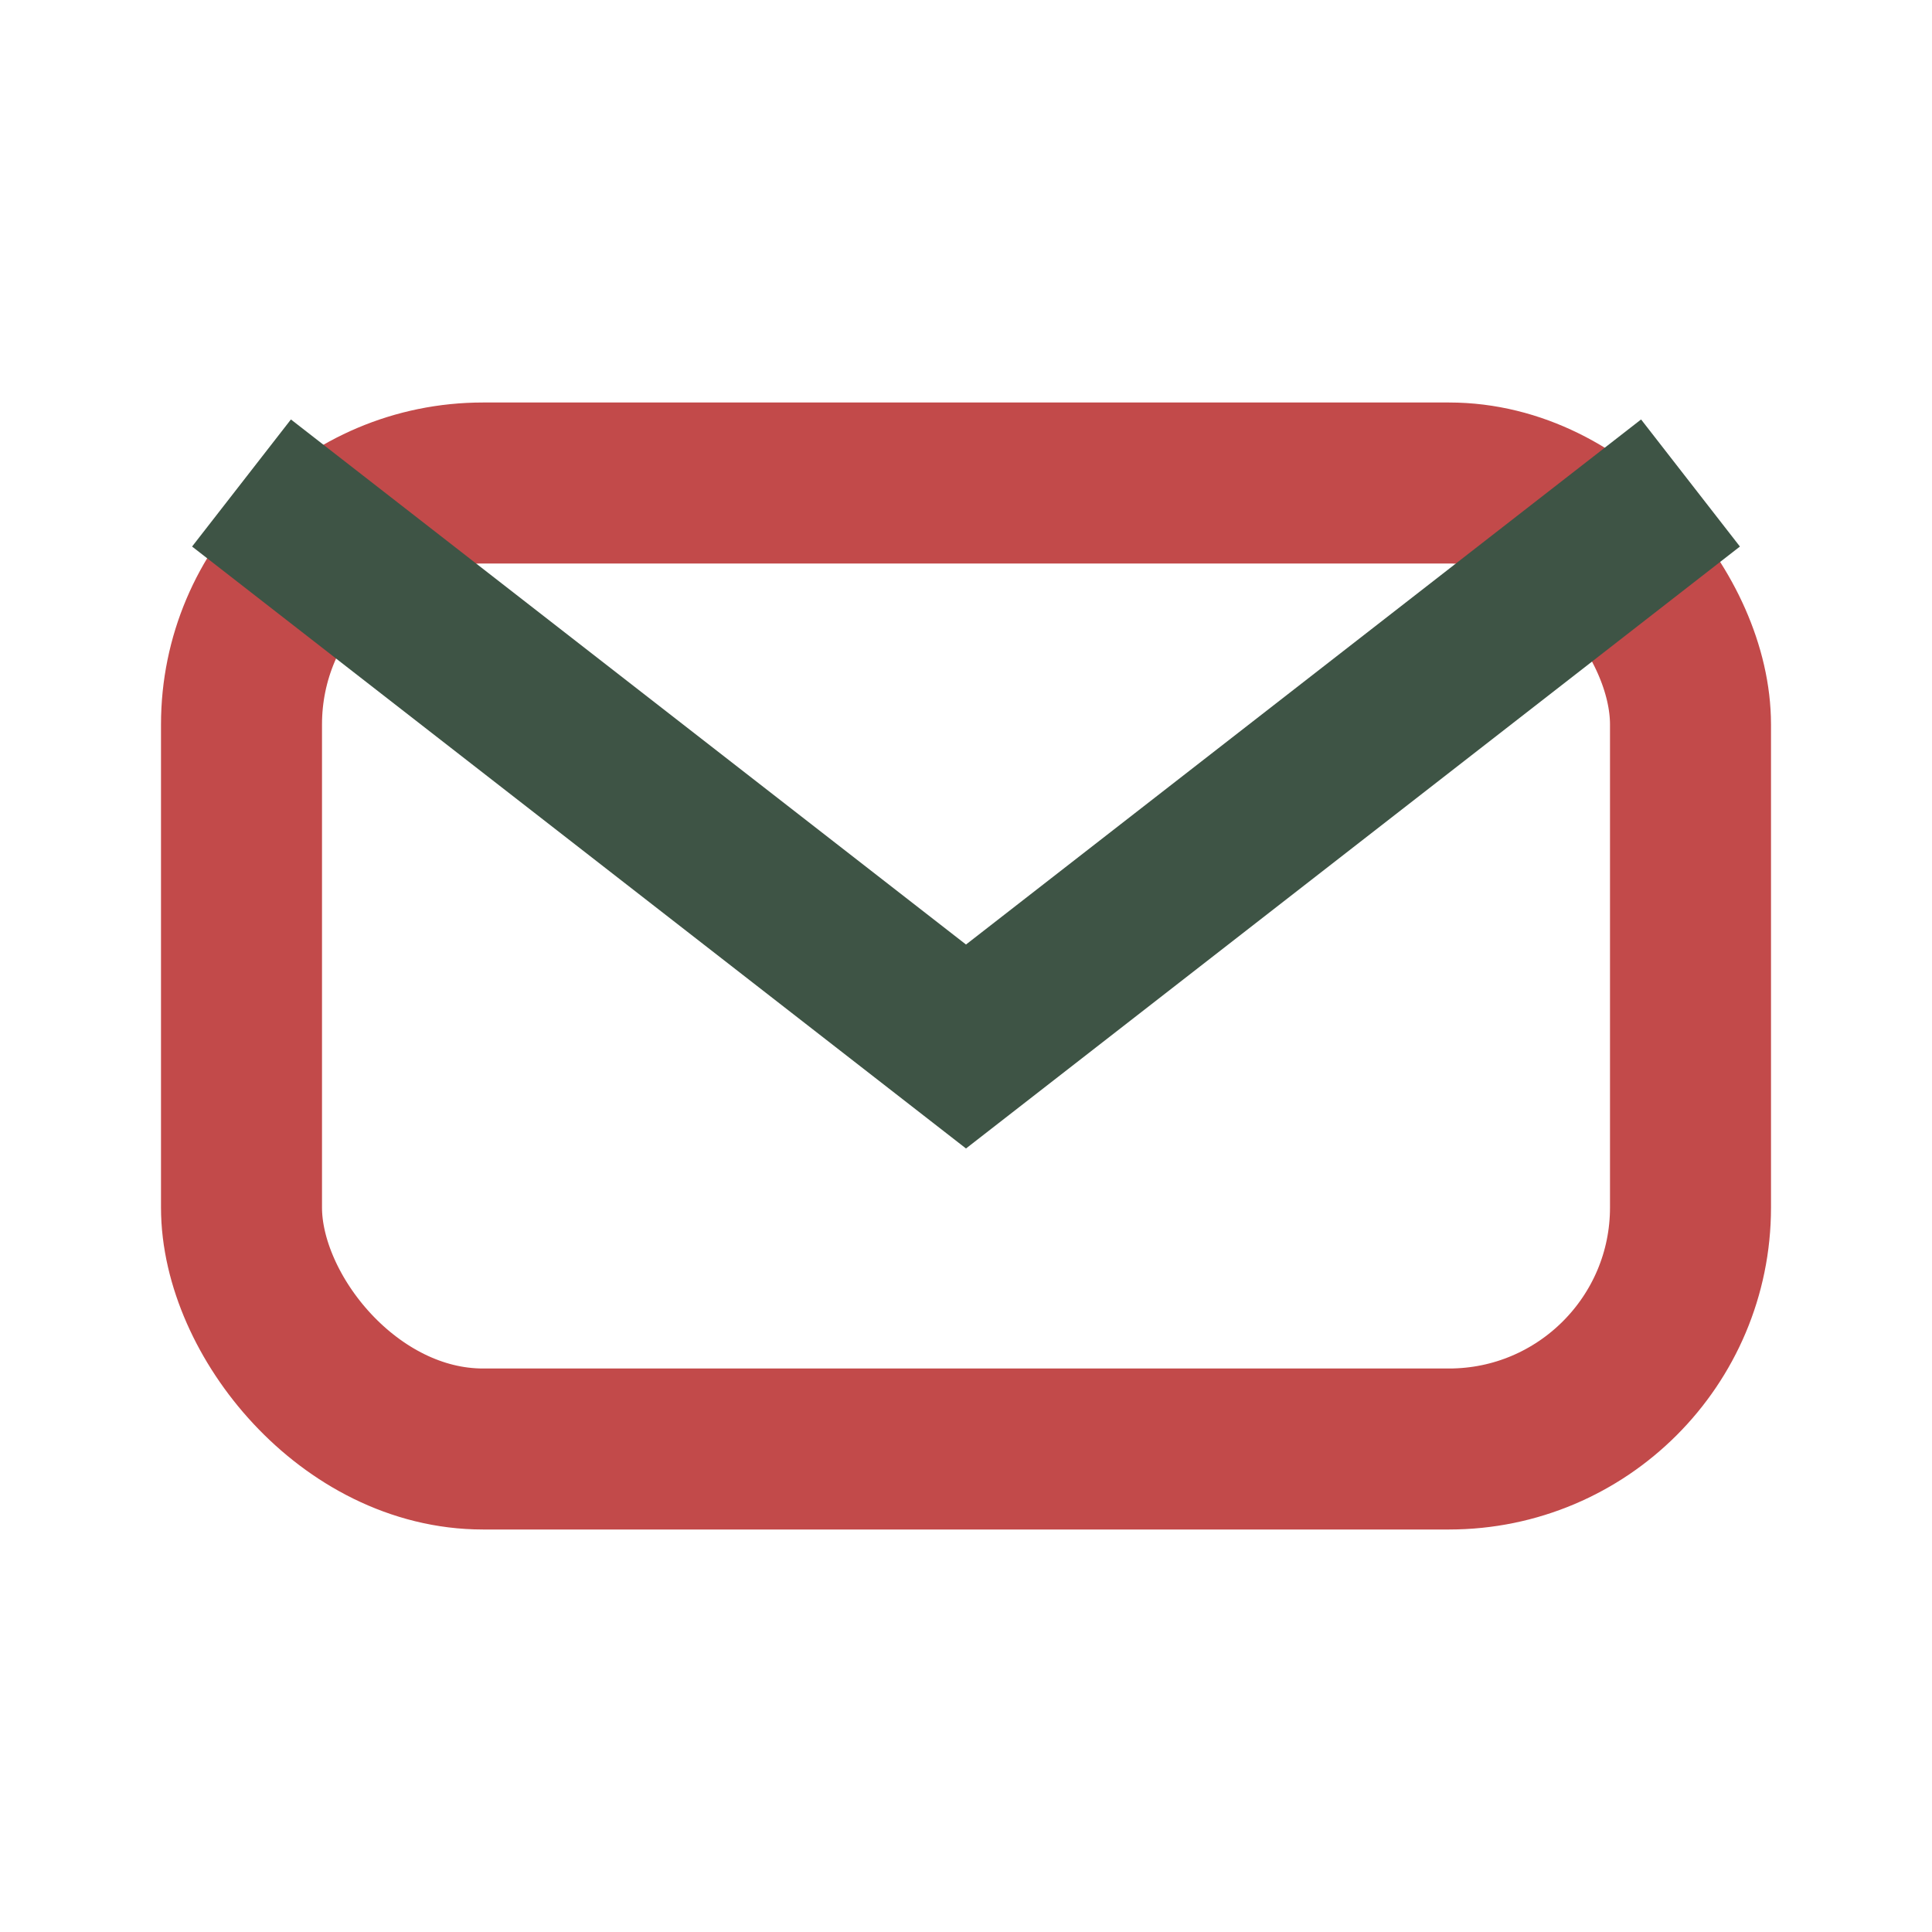
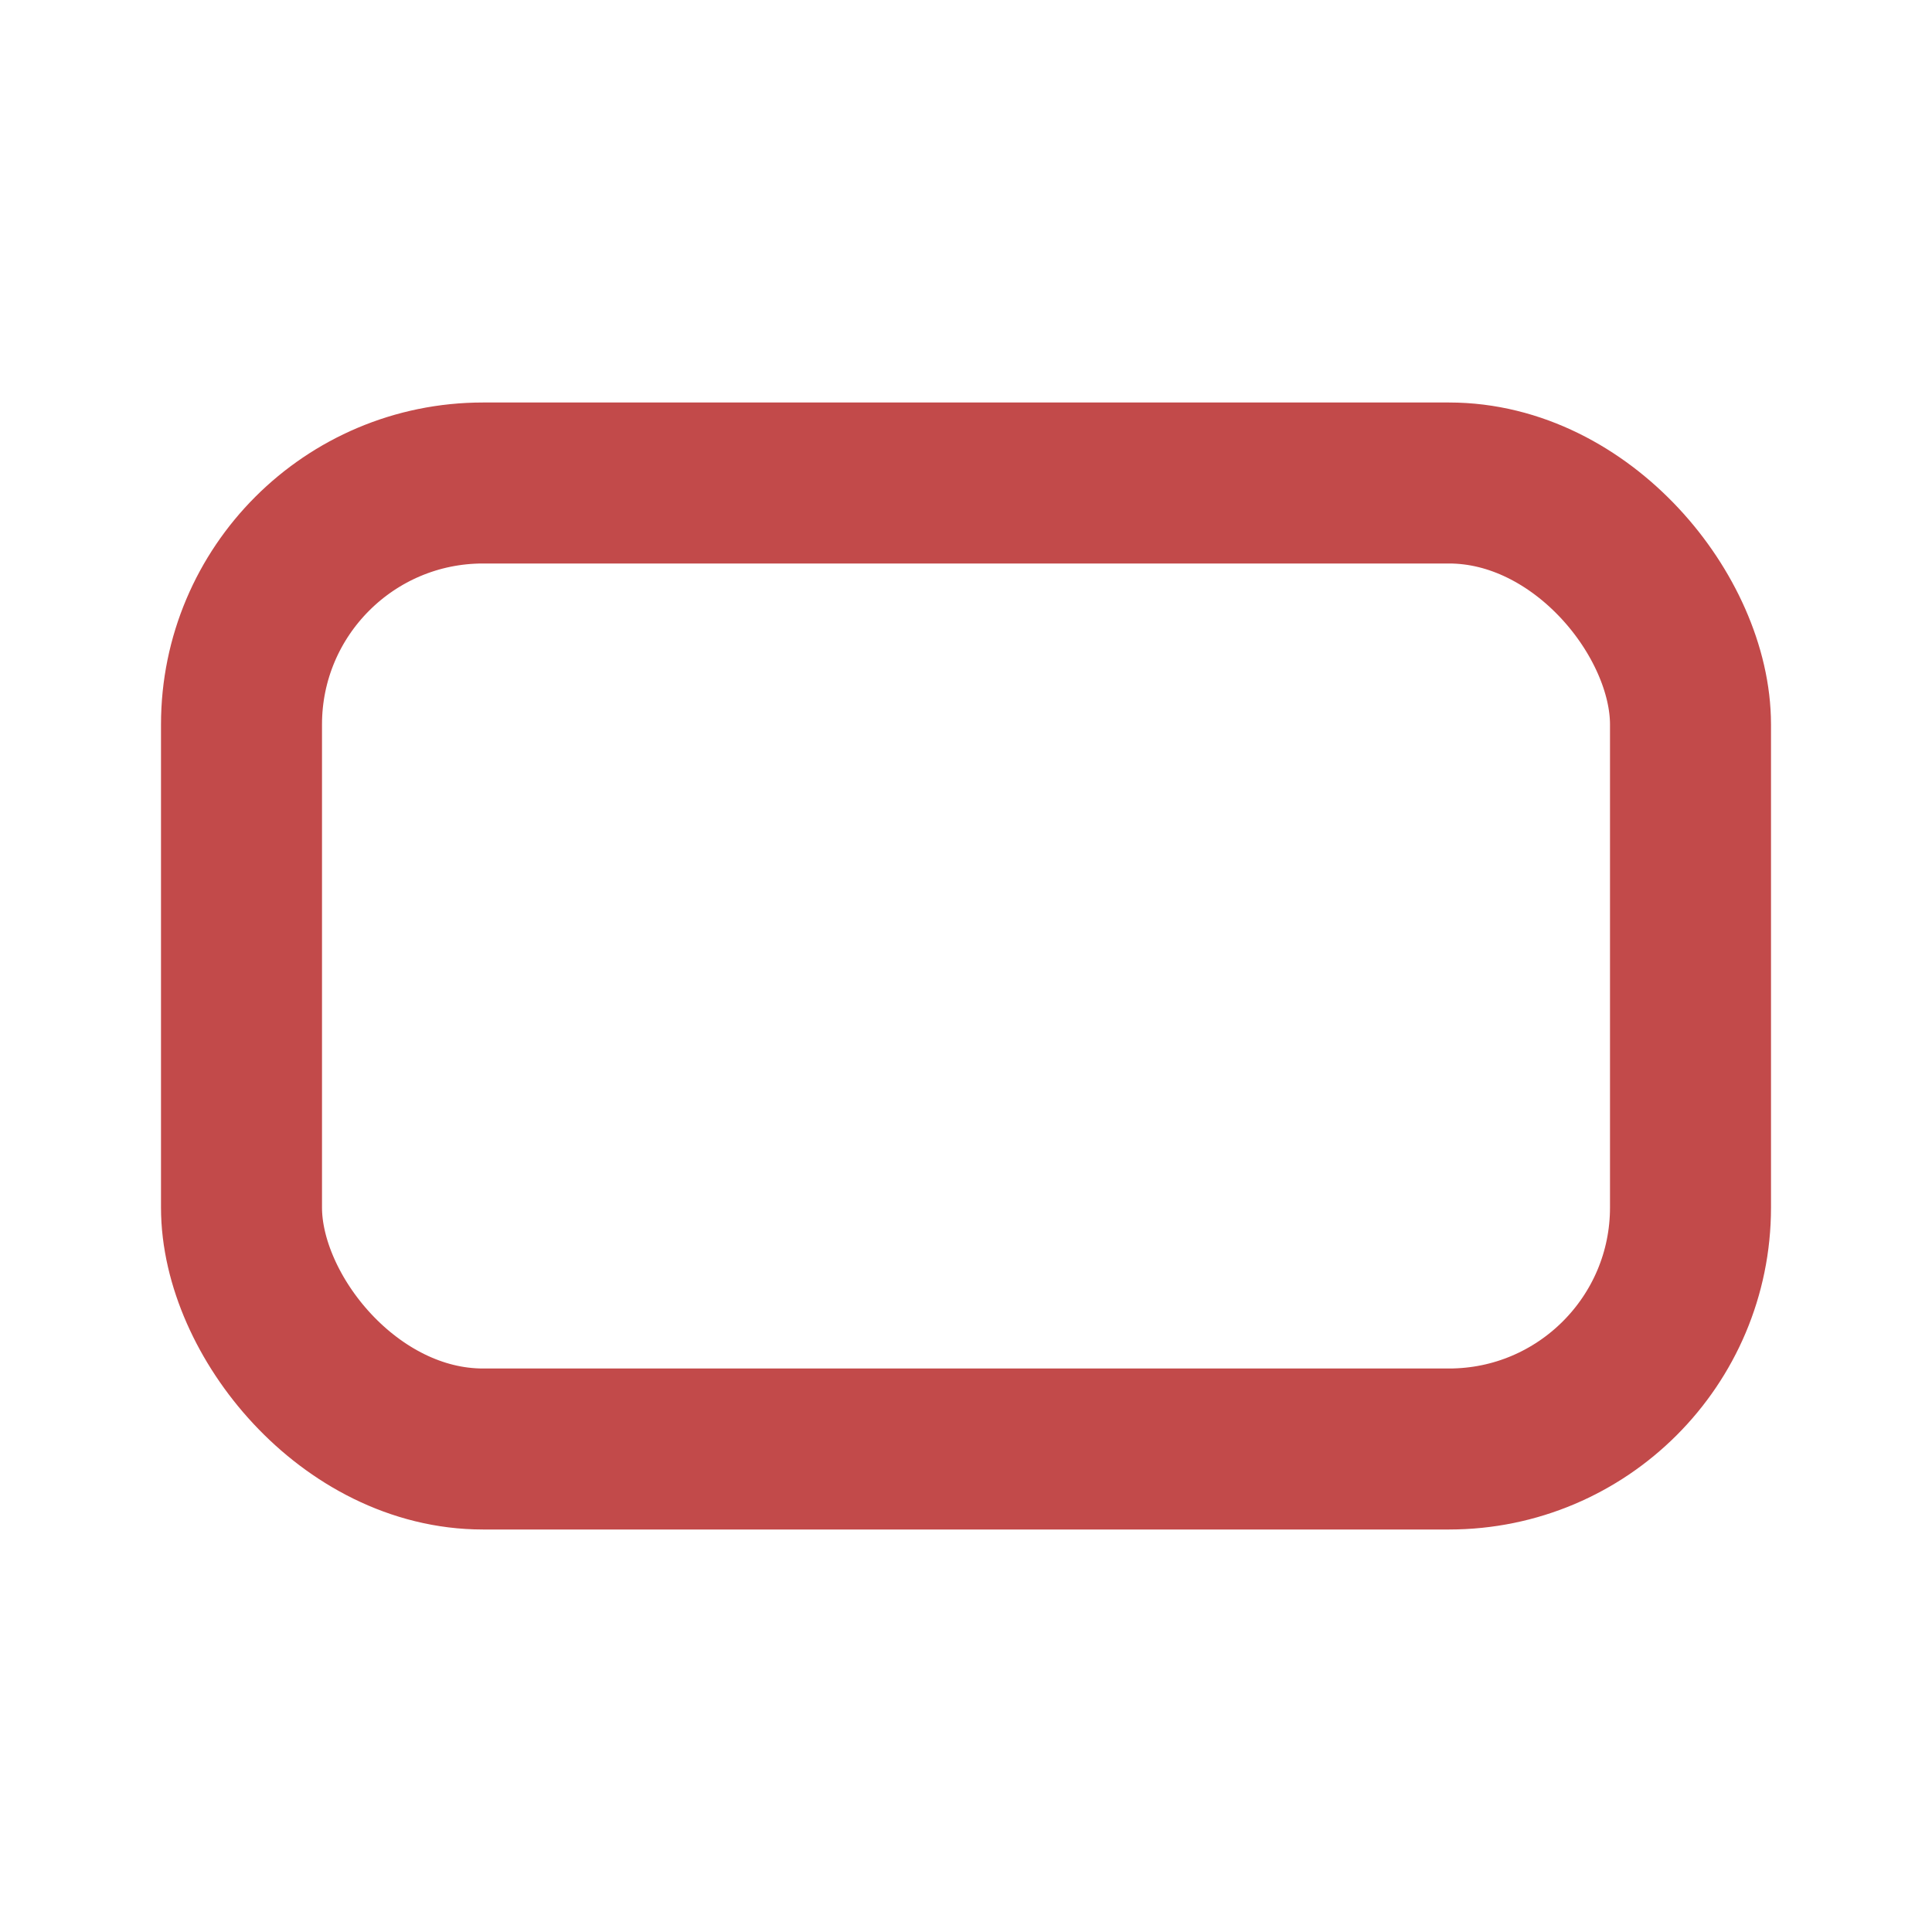
<svg xmlns="http://www.w3.org/2000/svg" width="24" height="24" viewBox="0 0 24 24">
  <rect x="3" y="6" width="18" height="12" rx="3" fill="none" stroke="#C24A4A" stroke-width="2" />
-   <path d="M3 6l9 7 9-7" fill="none" stroke="#3E5445" stroke-width="2" />
</svg>